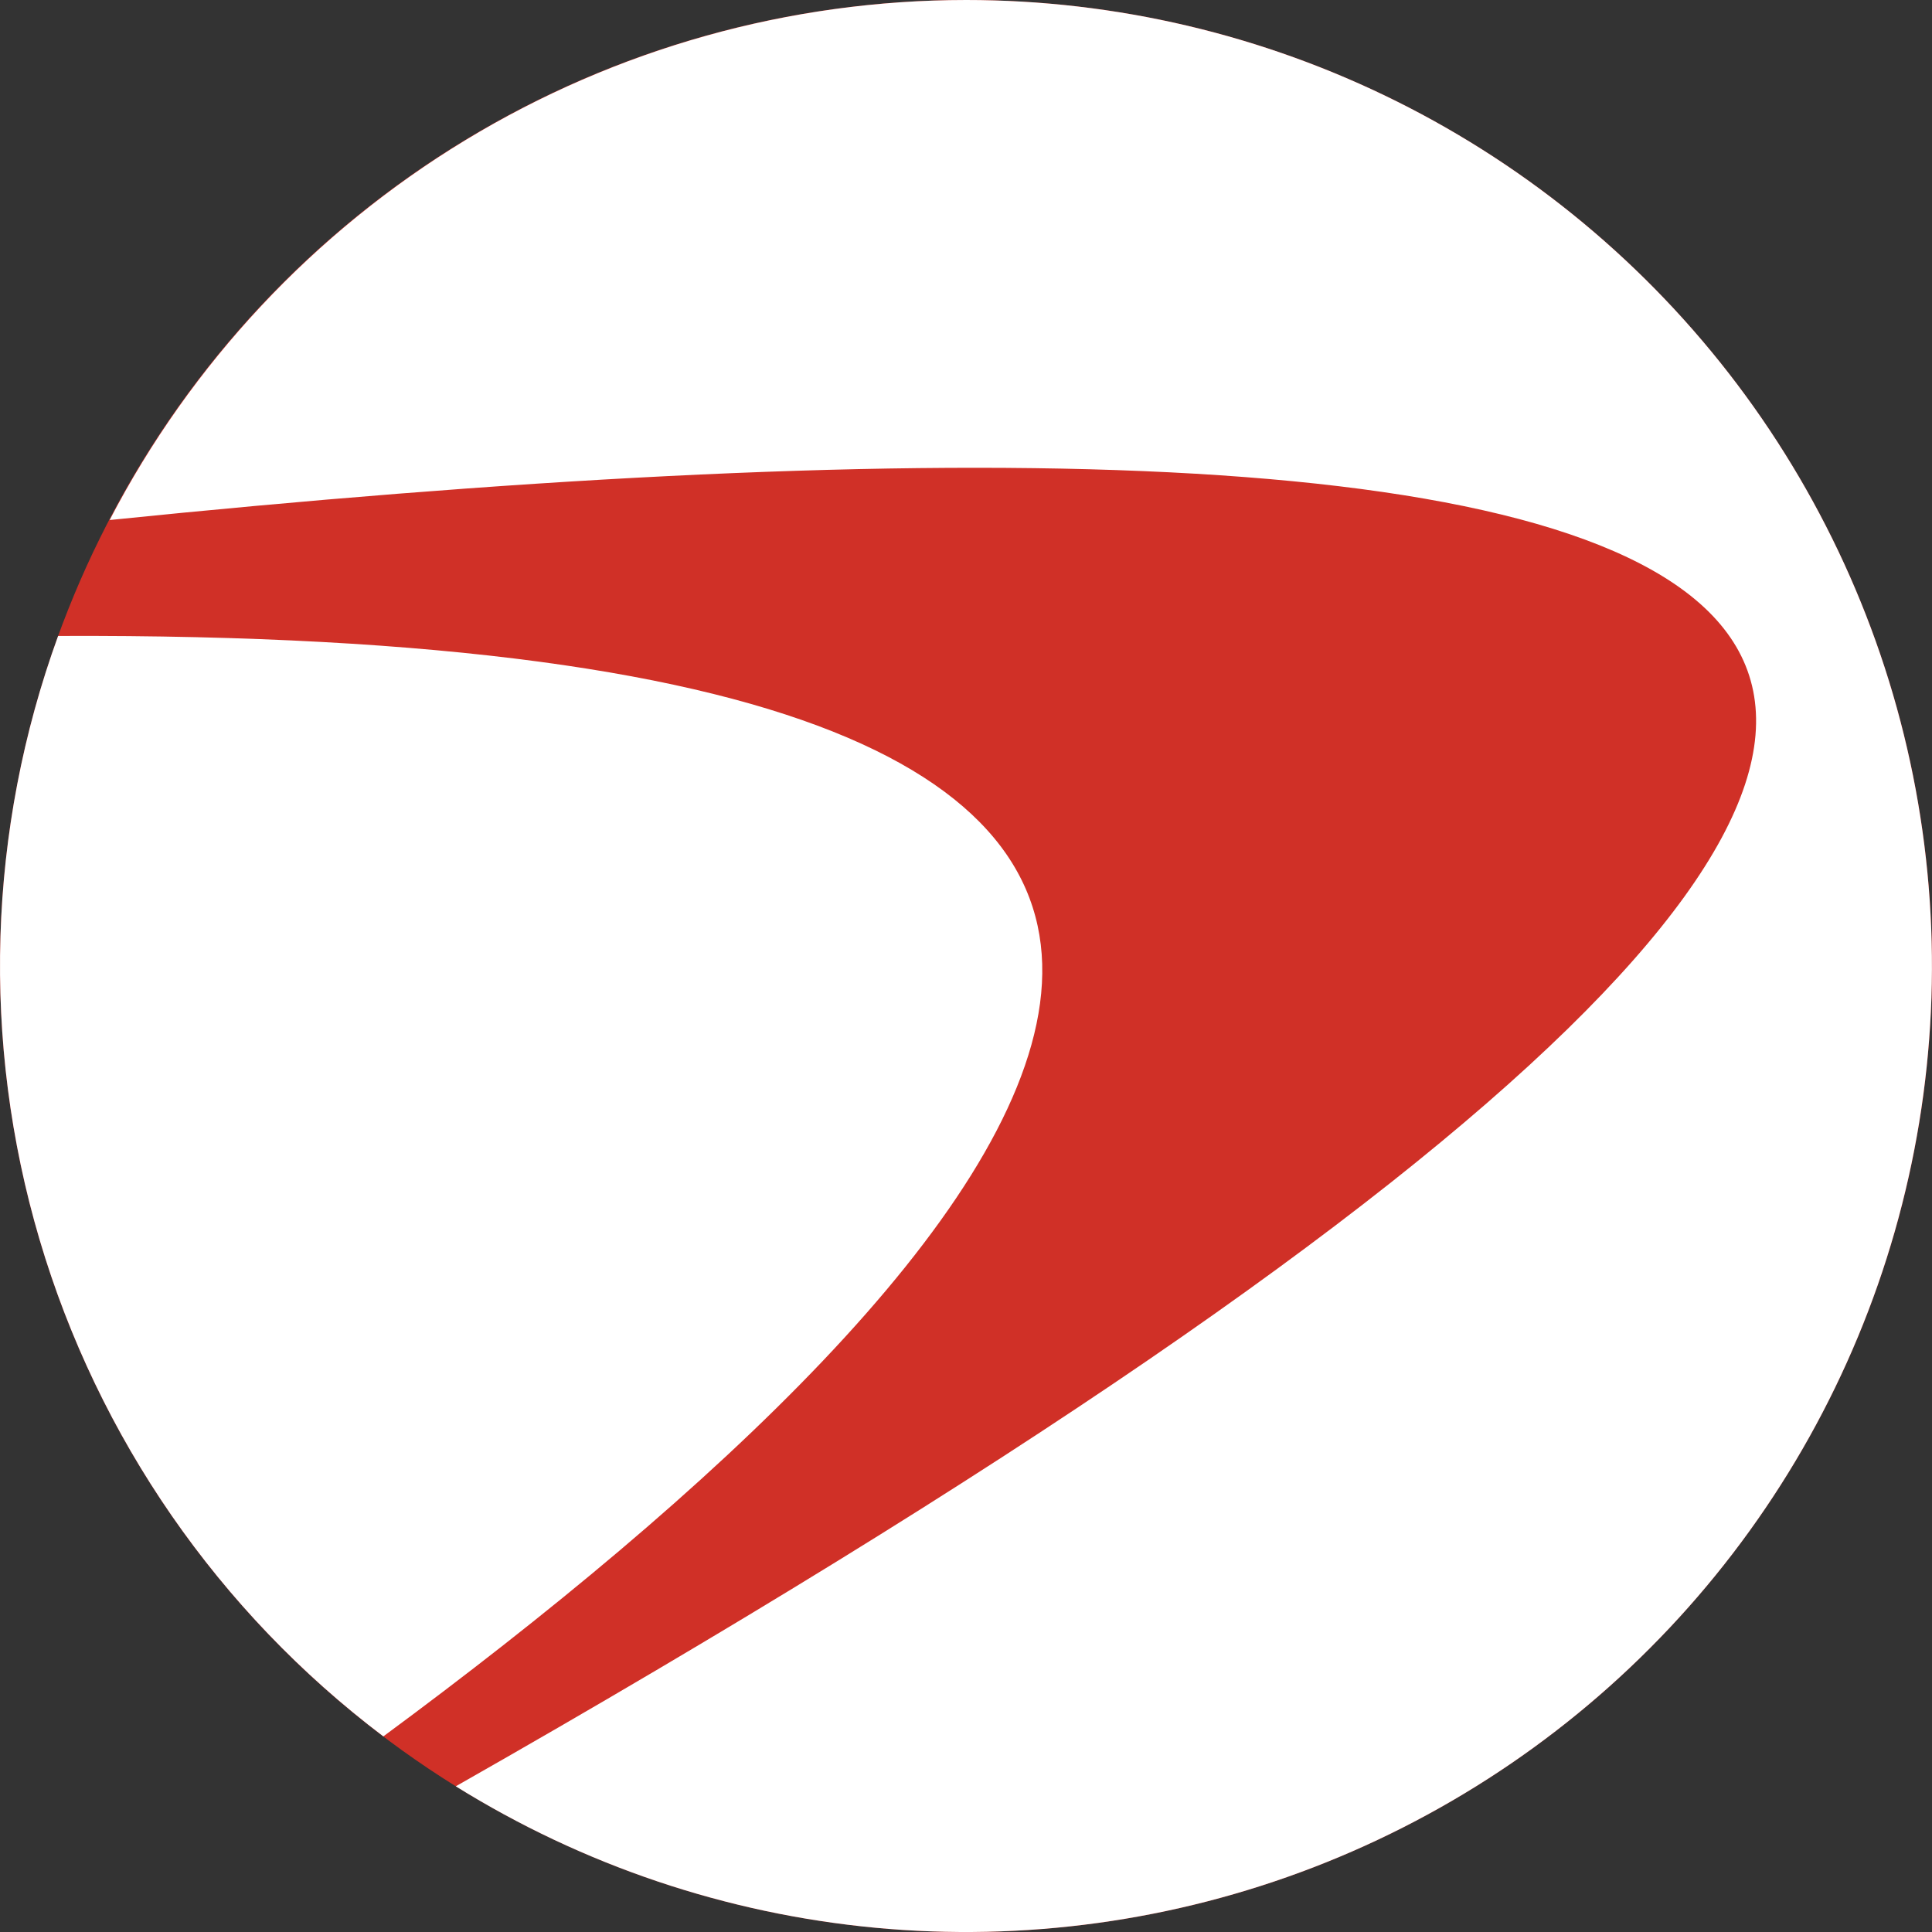
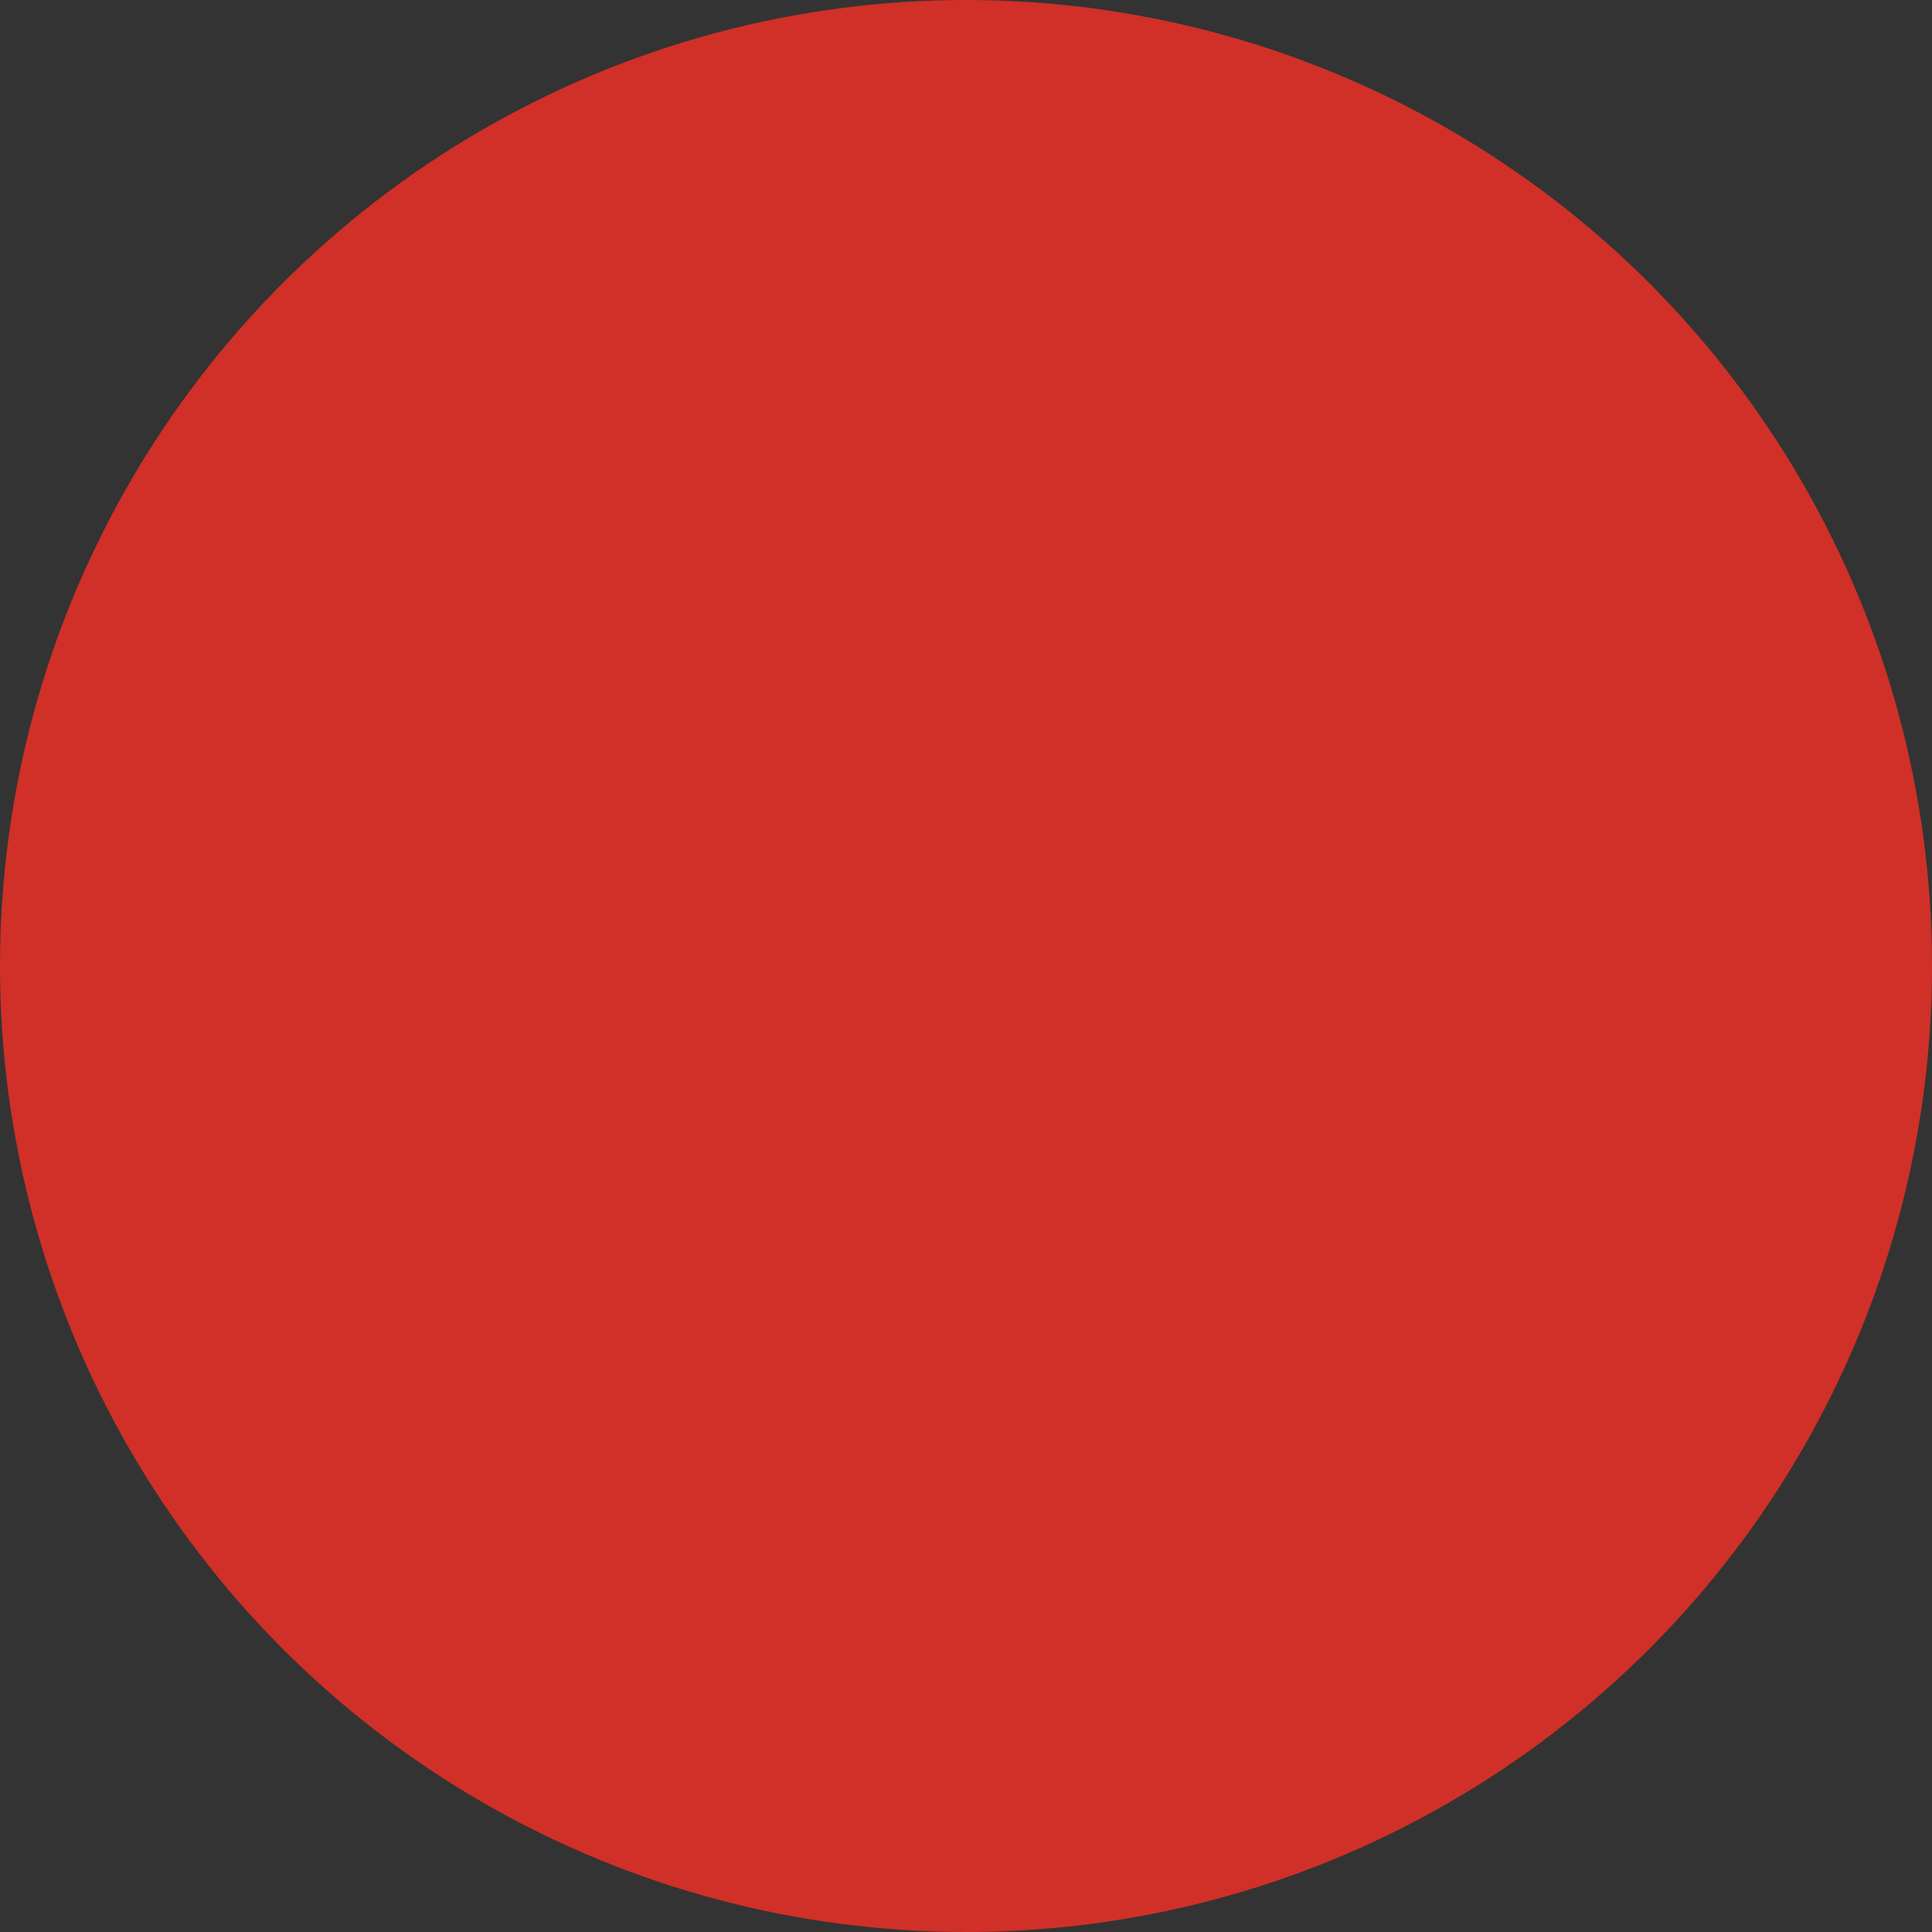
<svg xmlns="http://www.w3.org/2000/svg" width="48" height="48" viewBox="0 0 48 48" fill="none">
  <rect x="0" y="0" width="48" height="48" fill="#333333" stroke="none" />
  <circle cx="24" cy="24" r="24" fill="#D03027" />
-   <path d="M9.524 43.14C5.431 40.045 2.439 35.72 0.984 30.8C-0.47 25.879 -0.309 20.622 1.444 15.8C39.544 15.64 25.704 31.2 9.524 43.14ZM24.004 0C19.614 0.002 15.31 1.207 11.558 3.485C7.806 5.763 4.75 9.026 2.724 12.92C41.864 8.92 66.924 12.78 11.324 44.38C14.478 46.342 18.044 47.544 21.742 47.894C25.44 48.243 29.168 47.729 32.634 46.393C36.1 45.056 39.208 42.934 41.714 40.192C44.22 37.45 46.055 34.165 47.075 30.593C48.096 27.022 48.273 23.262 47.594 19.611C46.915 15.959 45.397 12.515 43.161 9.549C40.924 6.584 38.03 4.178 34.706 2.521C31.382 0.864 27.718 0.001 24.004 0Z" fill="white" />
</svg>